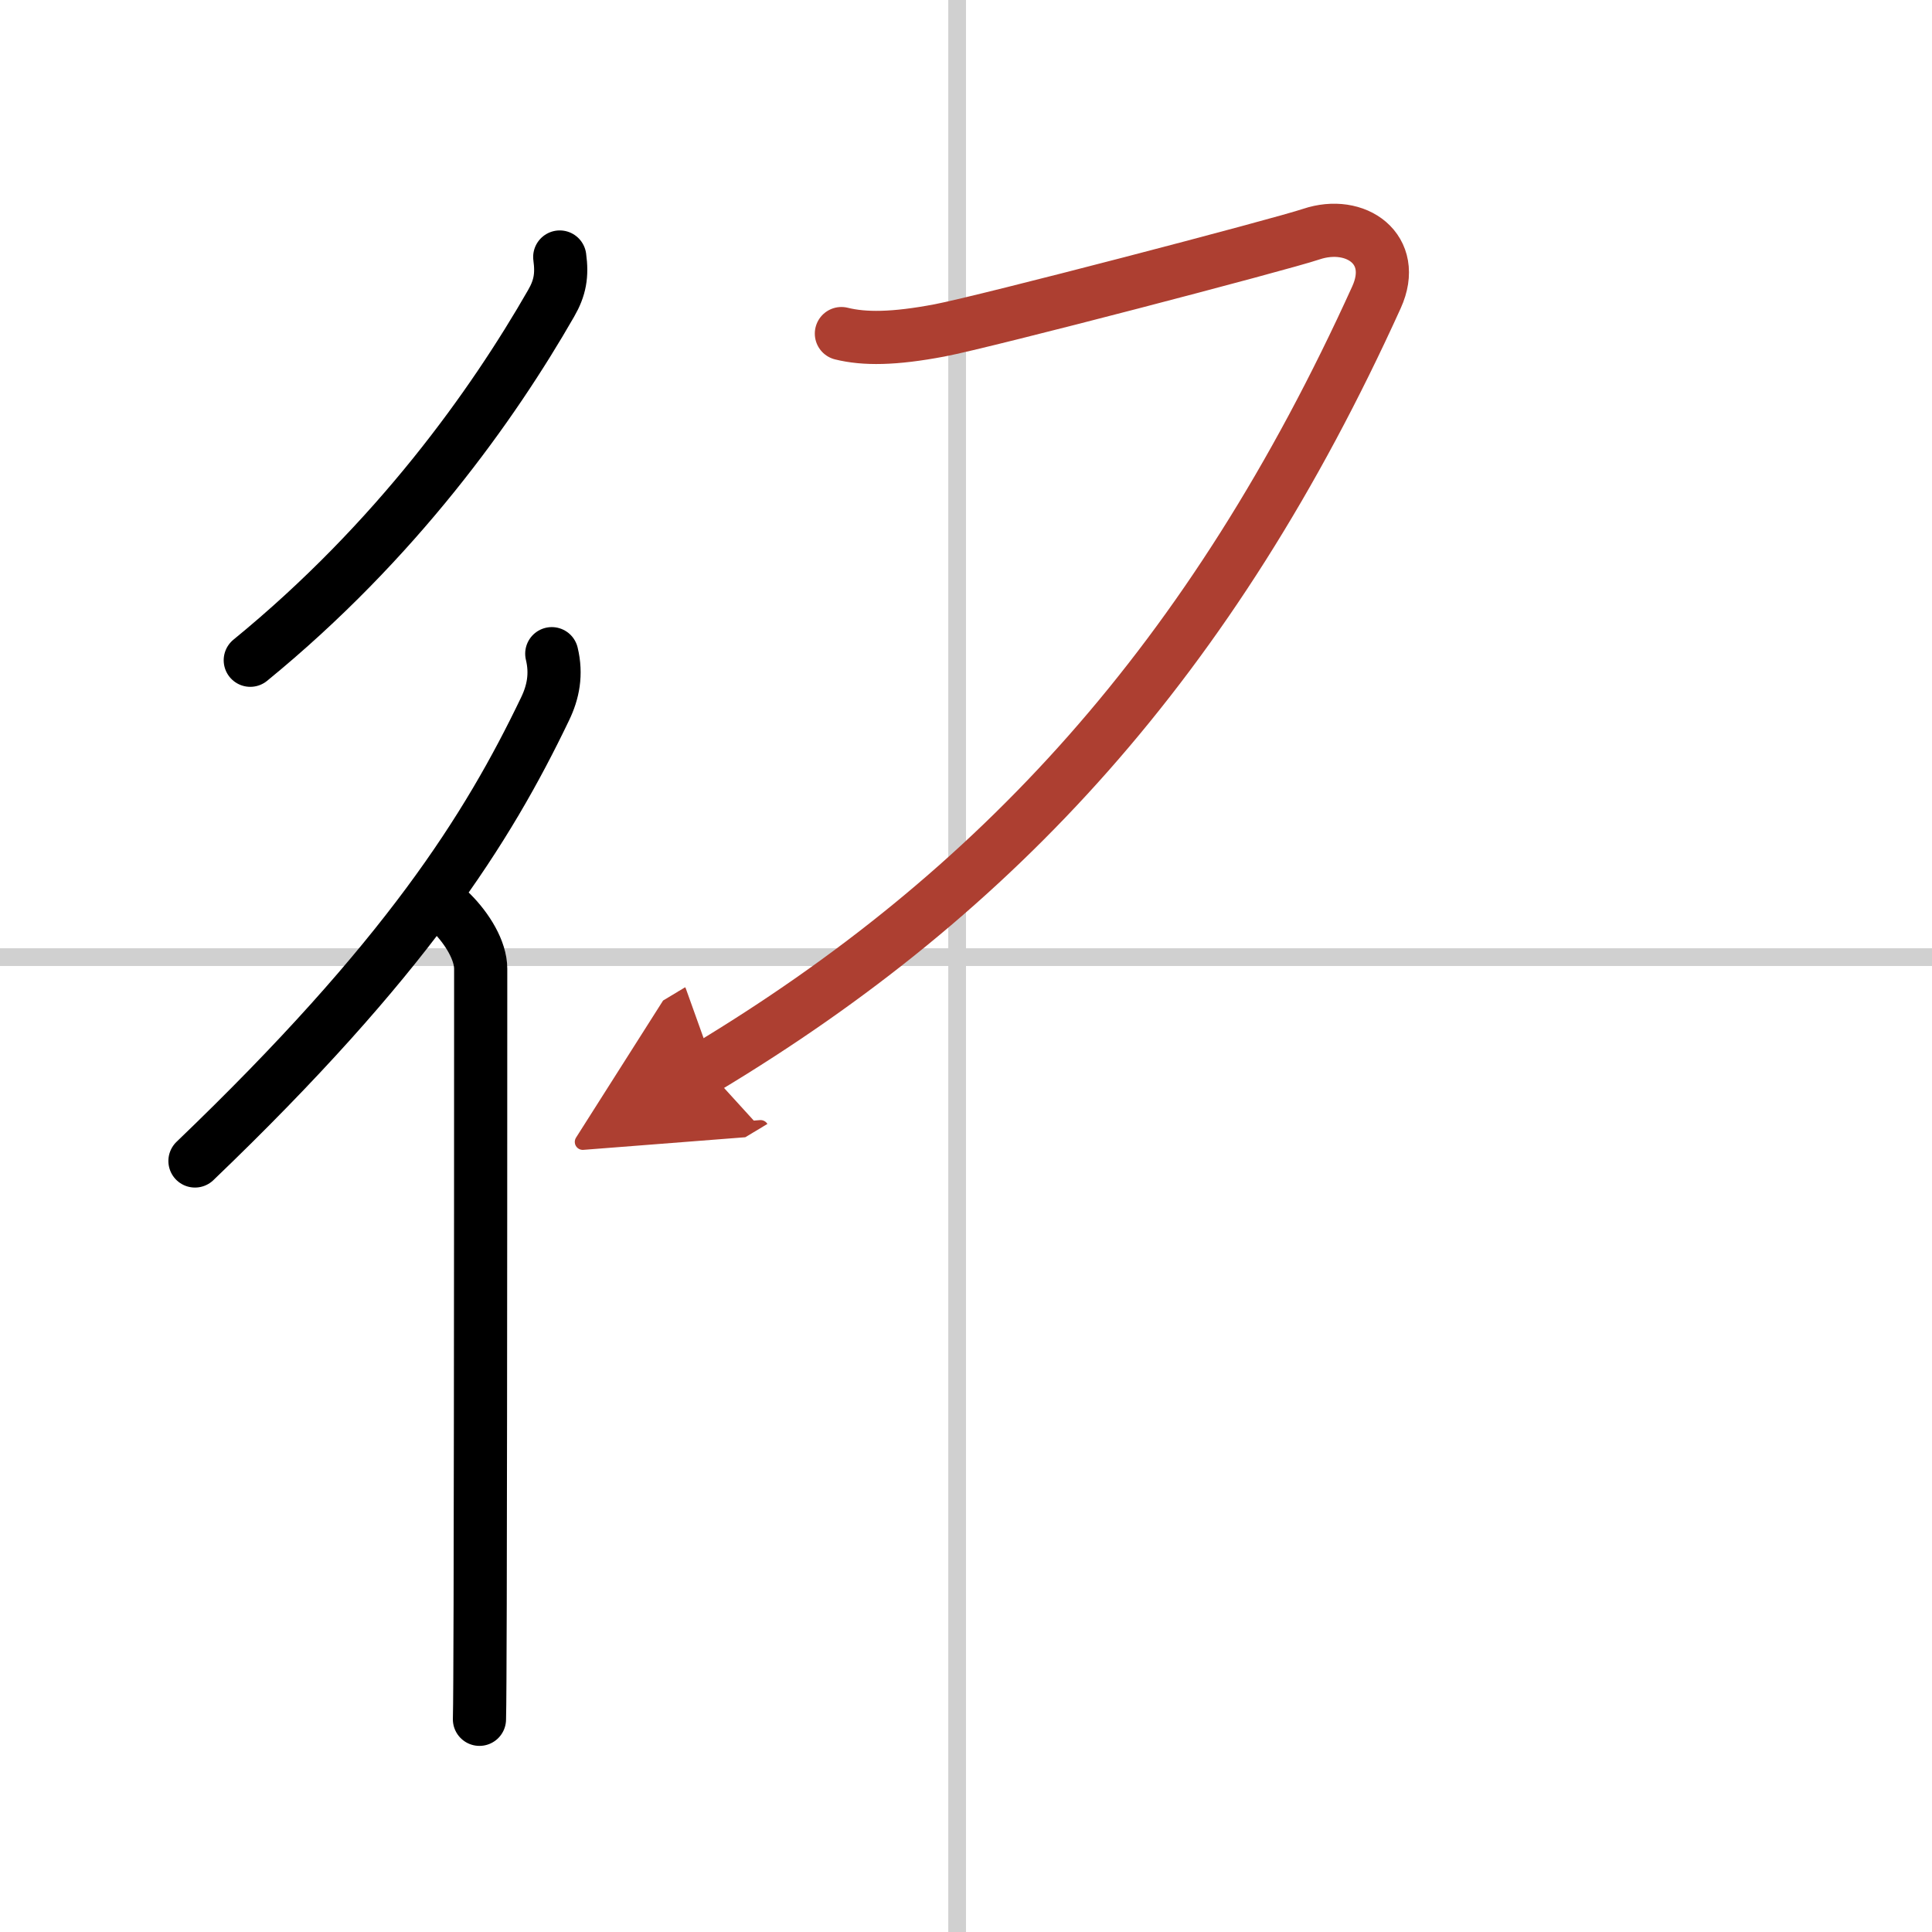
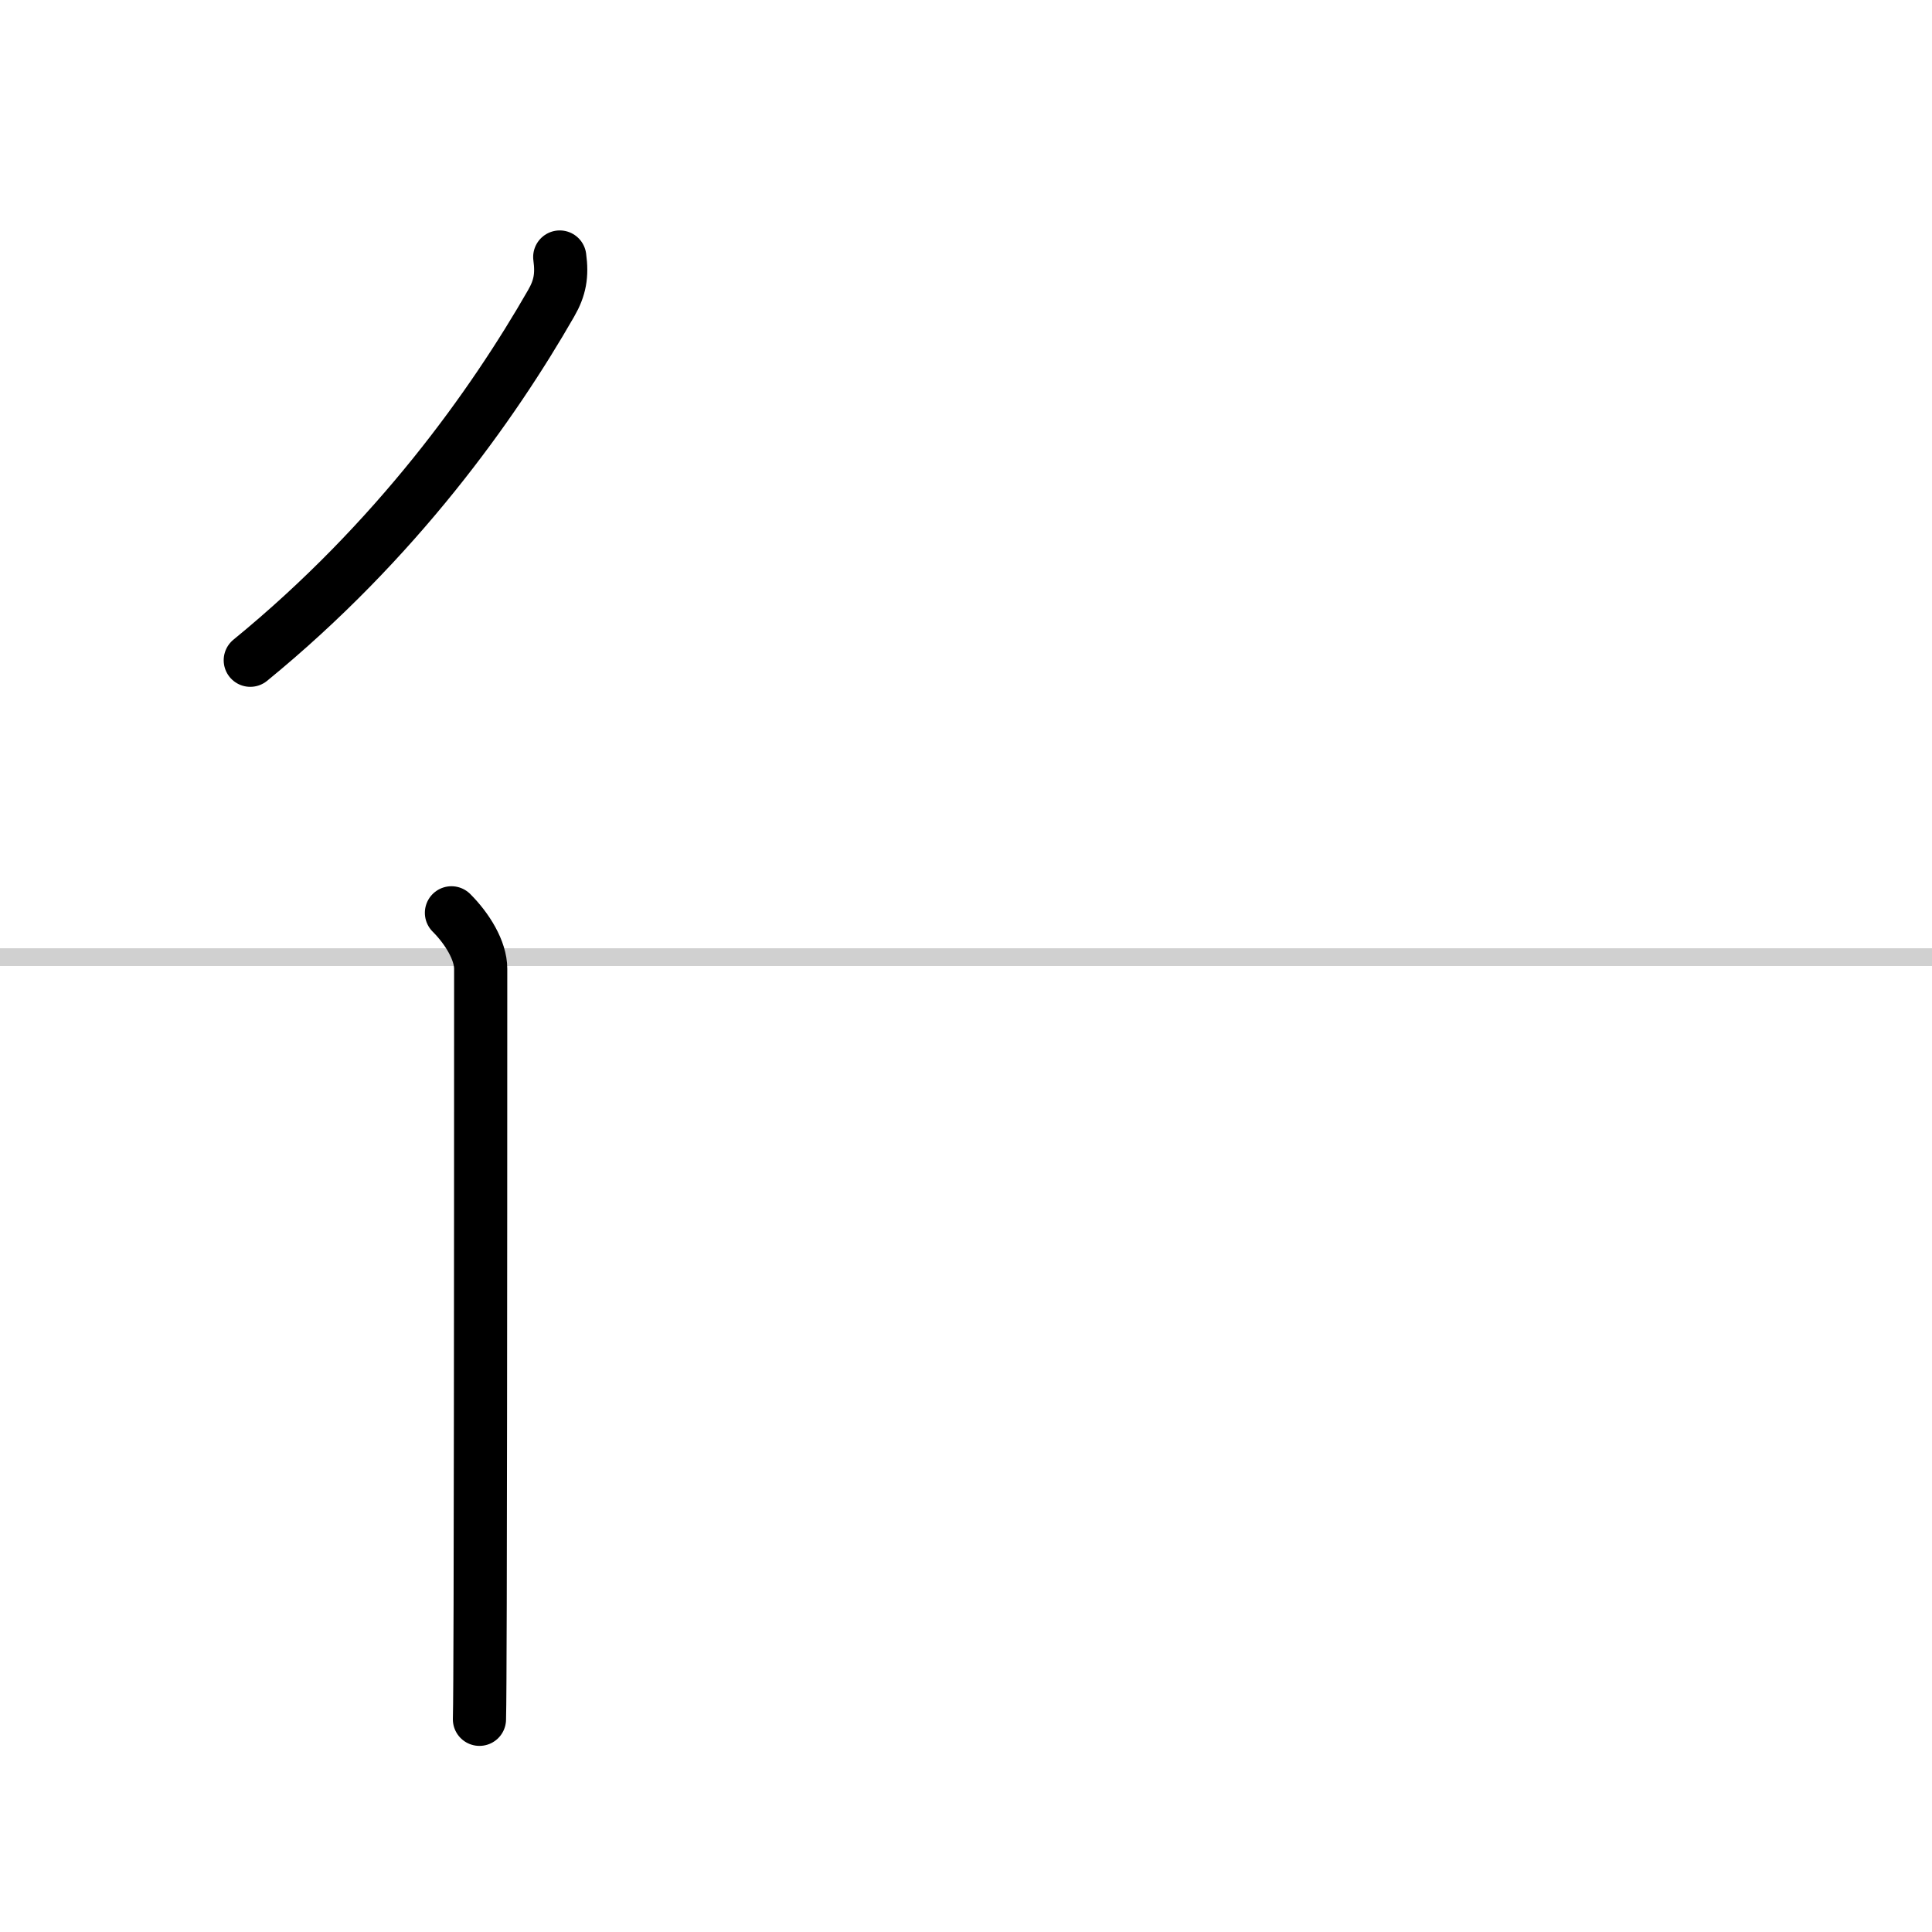
<svg xmlns="http://www.w3.org/2000/svg" width="400" height="400" viewBox="0 0 109 109">
  <defs>
    <marker id="a" markerWidth="4" orient="auto" refX="1" refY="5" viewBox="0 0 10 10">
-       <polyline points="0 0 10 5 0 10 1 5" fill="#ad3f31" stroke="#ad3f31" />
-     </marker>
+       </marker>
  </defs>
  <g fill="none" stroke="#000" stroke-linecap="round" stroke-linejoin="round" stroke-width="3">
-     <rect width="100%" height="100%" fill="#fff" stroke="#fff" />
-     <line x1="54" x2="54" y2="109" stroke="#d0d0d0" stroke-width="1" />
    <line x2="109" y1="54" y2="54" stroke="#d0d0d0" stroke-width="1" />
    <path d="m31.58 14.5c0.14 1.02 0.02 1.74-0.49 2.62-3.27 5.7-8.71 13.38-16.97 20.13" />
-     <path d="M31.13,36.88c0.28,1.16,0.08,2.17-0.38,3.12C27.51,46.75,22.9,54.09,11,65.5" />
    <path d="m25.47 51.5c0.89 0.89 1.65 2.12 1.65 3.16 0 0.4 0 23.96-0.03 35.84-0.01 3.37-0.02 5.8-0.04 6.5" />
-     <path d="m47.47 18.82c1.29 0.32 2.96 0.31 5.54-0.18s19.22-4.84 20.97-5.43c2.51-0.84 4.91 0.85 3.68 3.56-9.29 20.48-21.41 33.6-37.84 43.48" marker-end="url(#a)" stroke="#ad3f31" />
  </g>
</svg>